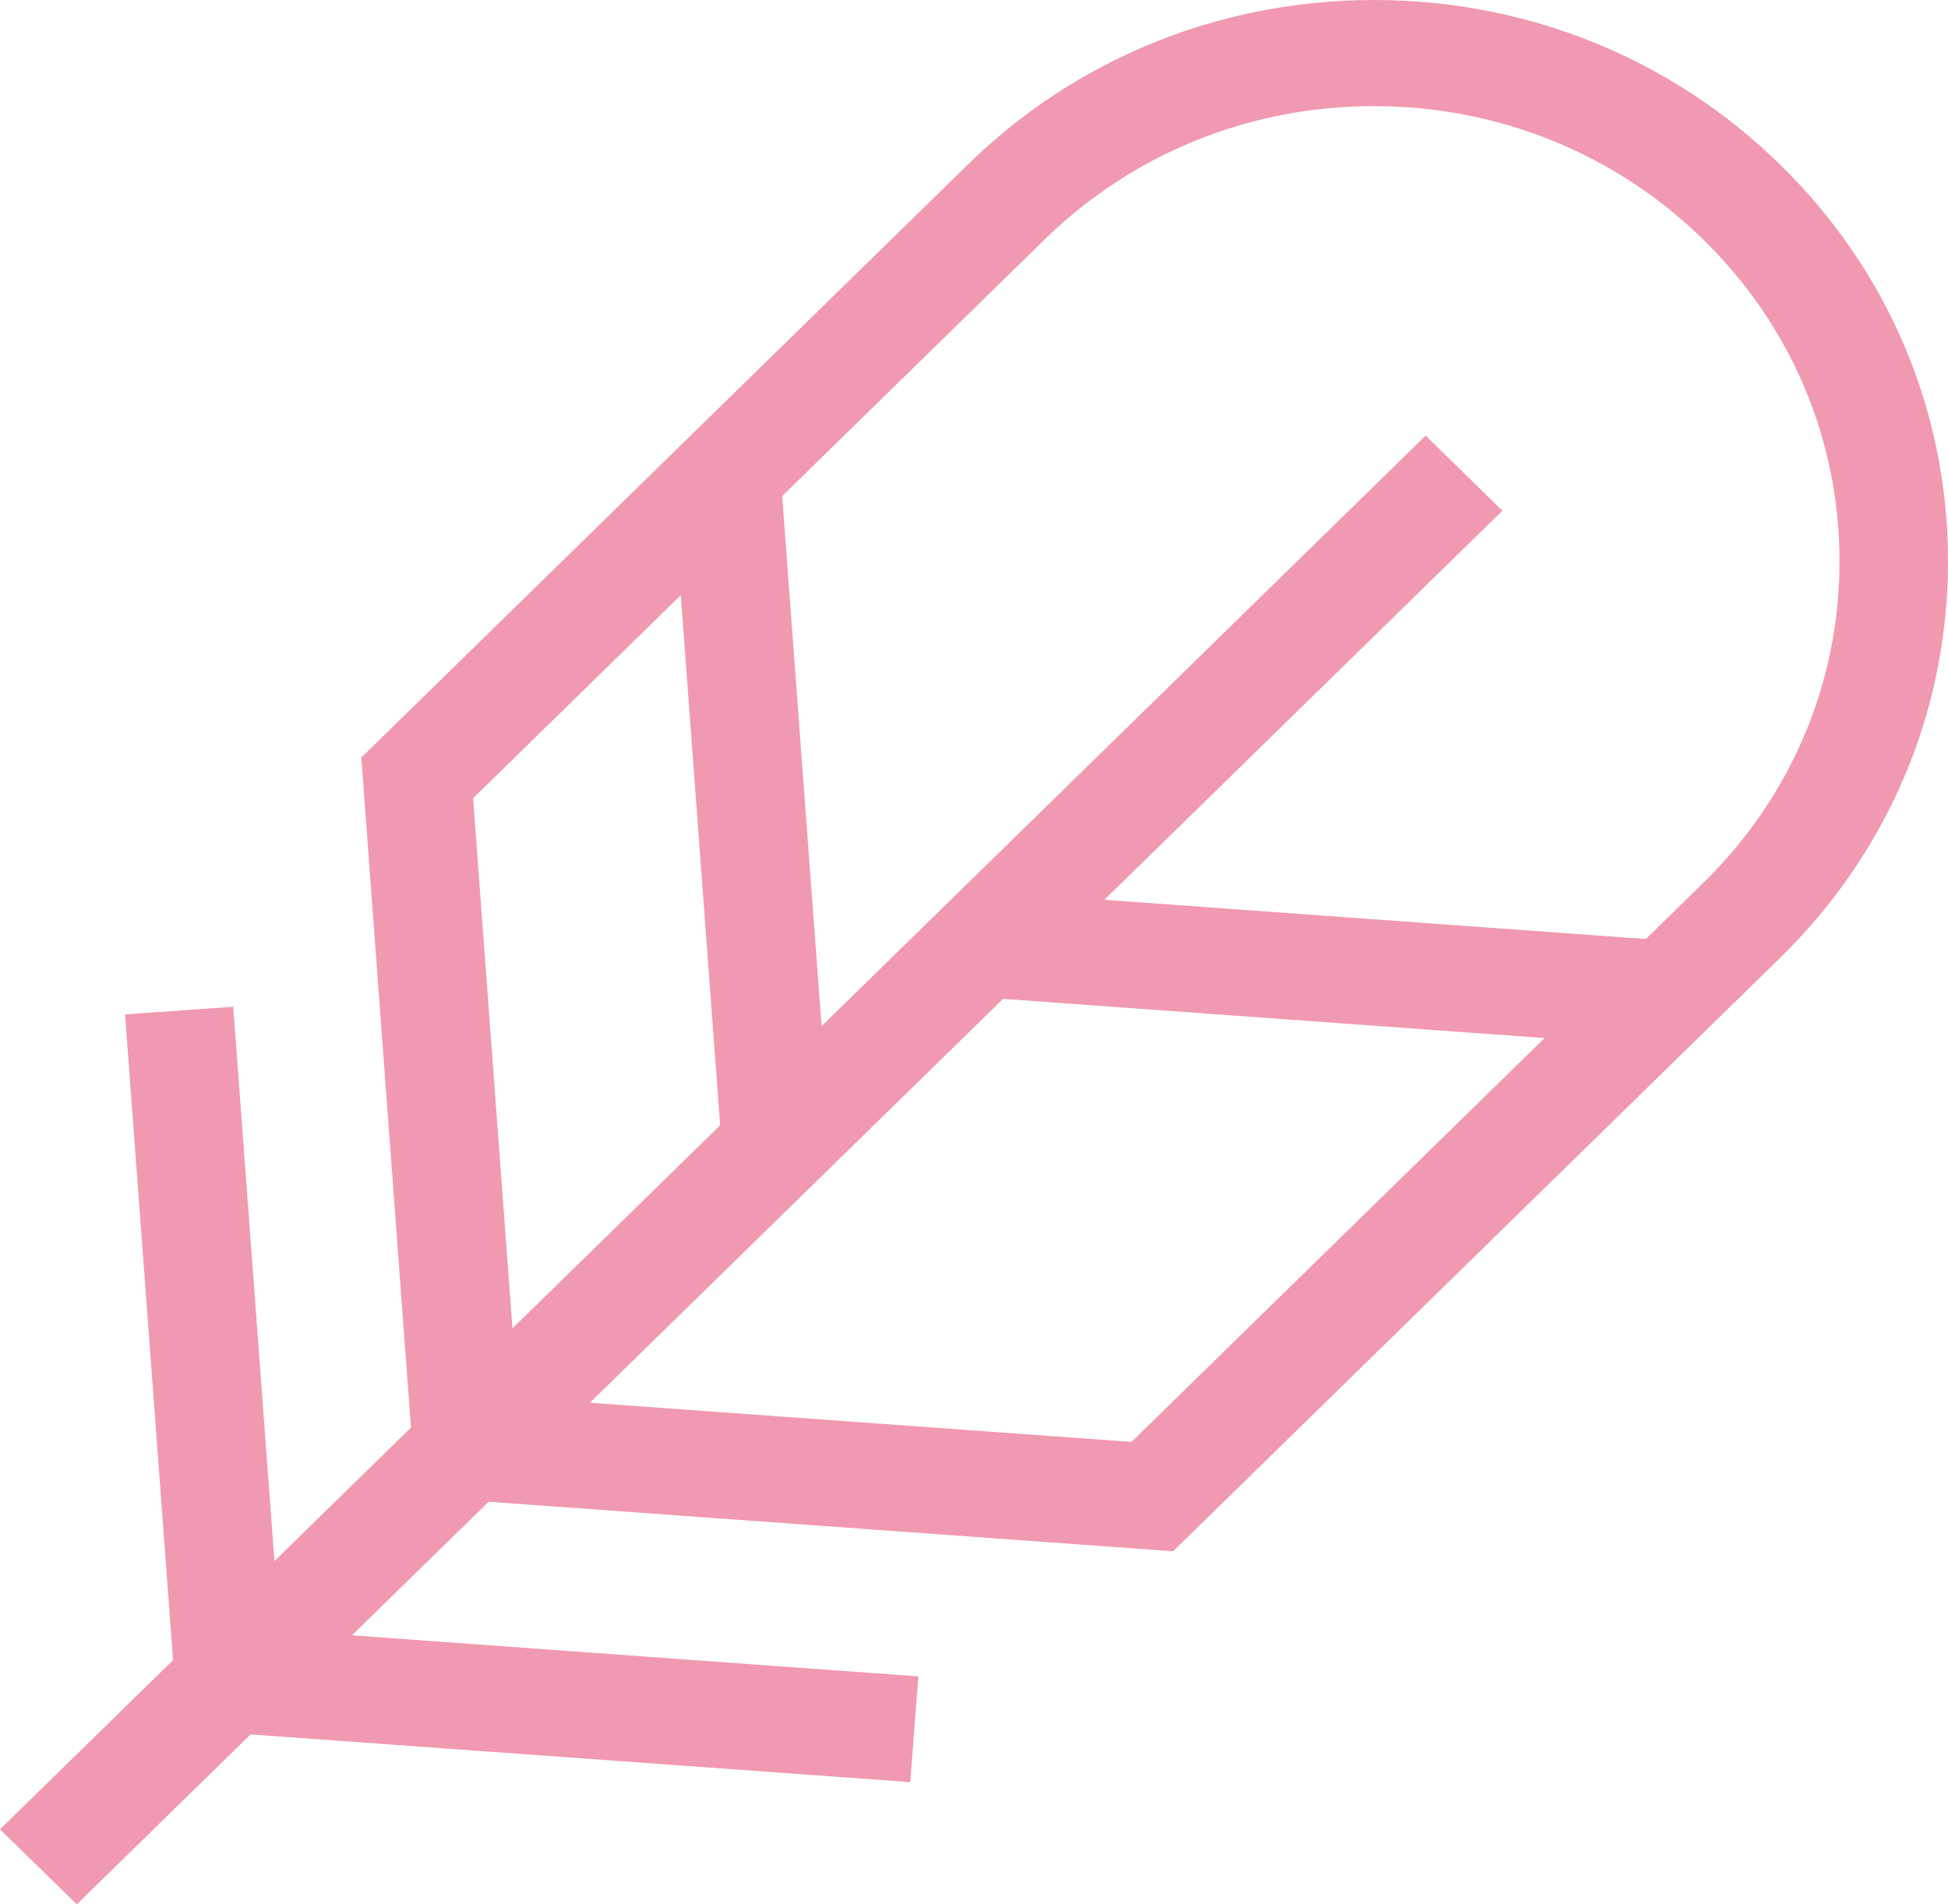
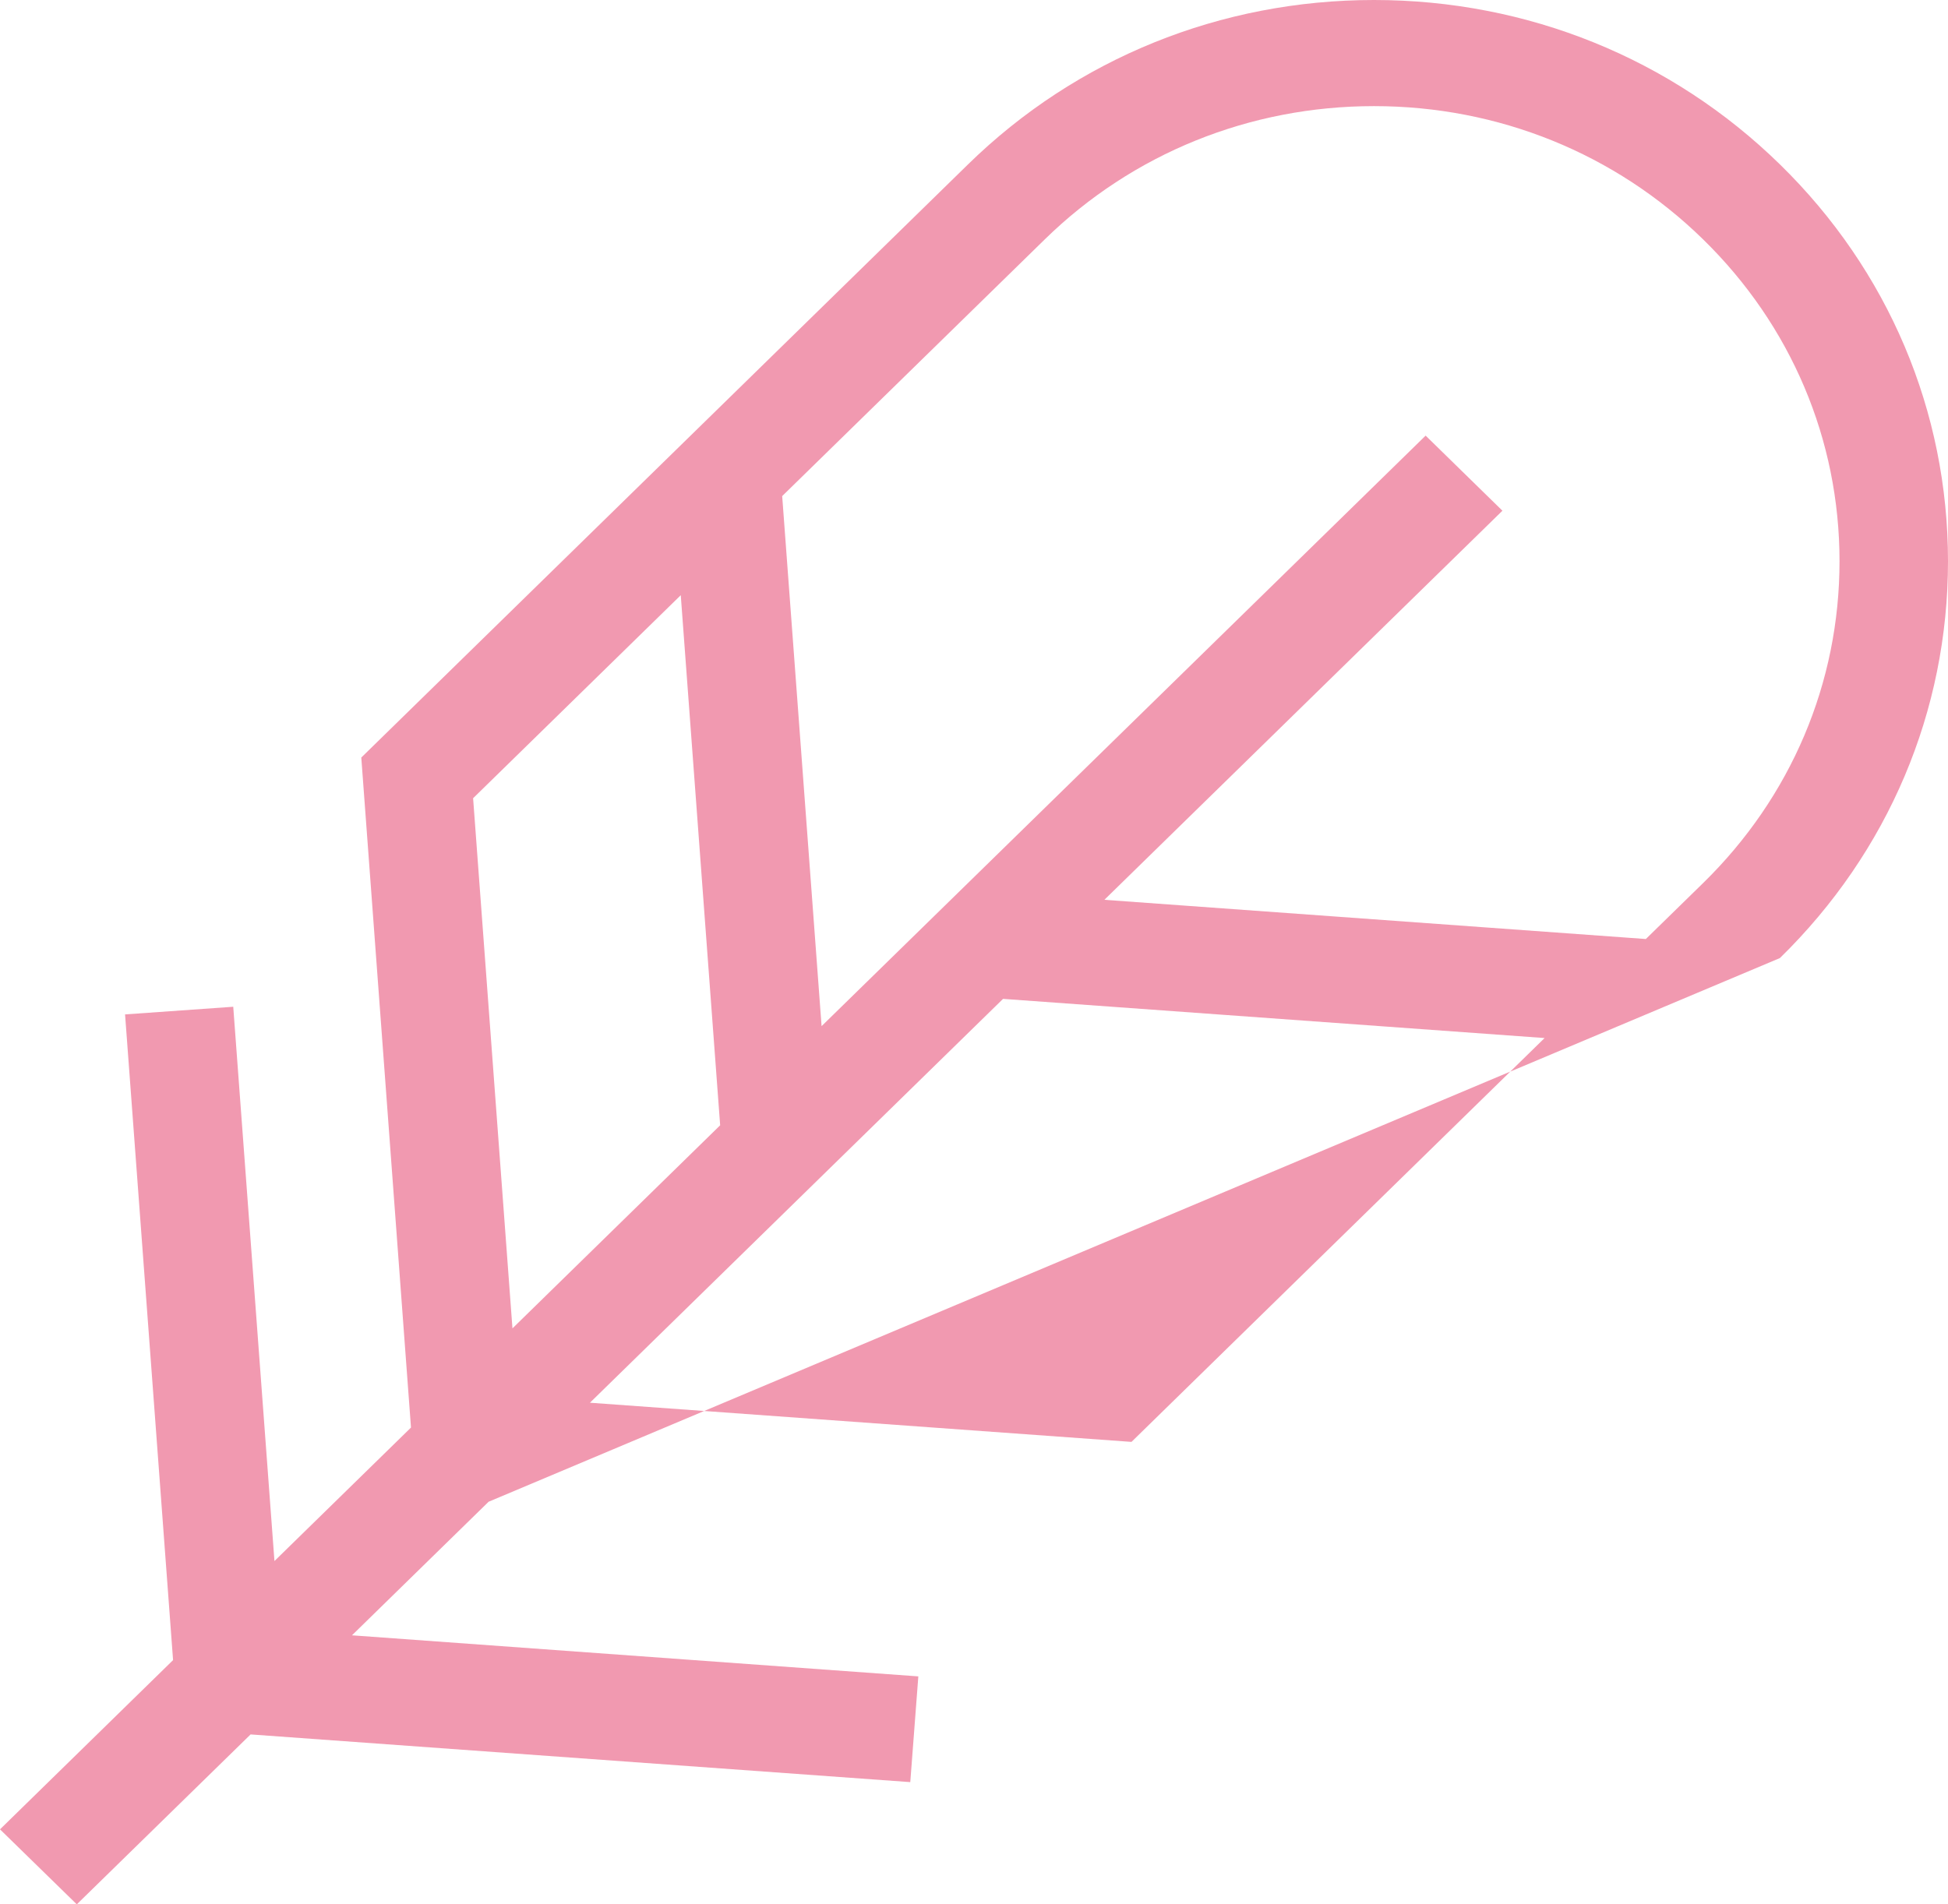
<svg xmlns="http://www.w3.org/2000/svg" width="45" height="44" viewBox="0 0 45 44">
-   <path fill="#F199B0" fill-rule="evenodd" d="M86.741,1.13686838e-13 C90.282,1.13686838e-13 93.613,1.349 96.117,3.798 C98.622,6.247 100,9.503 100,12.968 C100,16.431 98.622,19.687 96.117,22.136 L82.1,35.842 L66.287,34.698 L63.131,37.784 L76.214,38.733 L76.028,41.176 L60.789,40.074 L56.774,44 L55,42.267 L58.998,38.357 L57.889,23.438 L60.388,23.261 L61.34,36.068 L64.494,32.984 L63.346,17.503 L77.362,3.798 C79.866,1.349 83.197,1.13686838e-13 86.741,1.13686838e-13 Z M78.171,23.079 L68.628,32.41 L81.138,33.315 L90.681,23.984 L78.171,23.079 Z M70.726,13.752 L65.929,18.443 L66.838,30.692 L71.636,26 L70.726,13.752 Z M86.741,2.452 C83.867,2.452 81.166,3.545 79.135,5.531 L73.069,11.462 L73.979,23.709 L87.933,10.065 L89.707,11.8 L80.512,20.79 L93.02,21.696 L94.343,20.403 C96.375,18.417 97.494,15.777 97.494,12.968 C97.494,10.159 96.375,7.517 94.343,5.531 C92.313,3.545 89.611,2.452 86.741,2.452 Z" transform="translate(-55)" />
+   <path fill="#F199B0" fill-rule="evenodd" d="M86.741,1.13686838e-13 C90.282,1.13686838e-13 93.613,1.349 96.117,3.798 C98.622,6.247 100,9.503 100,12.968 C100,16.431 98.622,19.687 96.117,22.136 L66.287,34.698 L63.131,37.784 L76.214,38.733 L76.028,41.176 L60.789,40.074 L56.774,44 L55,42.267 L58.998,38.357 L57.889,23.438 L60.388,23.261 L61.34,36.068 L64.494,32.984 L63.346,17.503 L77.362,3.798 C79.866,1.349 83.197,1.13686838e-13 86.741,1.13686838e-13 Z M78.171,23.079 L68.628,32.41 L81.138,33.315 L90.681,23.984 L78.171,23.079 Z M70.726,13.752 L65.929,18.443 L66.838,30.692 L71.636,26 L70.726,13.752 Z M86.741,2.452 C83.867,2.452 81.166,3.545 79.135,5.531 L73.069,11.462 L73.979,23.709 L87.933,10.065 L89.707,11.8 L80.512,20.79 L93.02,21.696 L94.343,20.403 C96.375,18.417 97.494,15.777 97.494,12.968 C97.494,10.159 96.375,7.517 94.343,5.531 C92.313,3.545 89.611,2.452 86.741,2.452 Z" transform="translate(-55)" />
</svg>